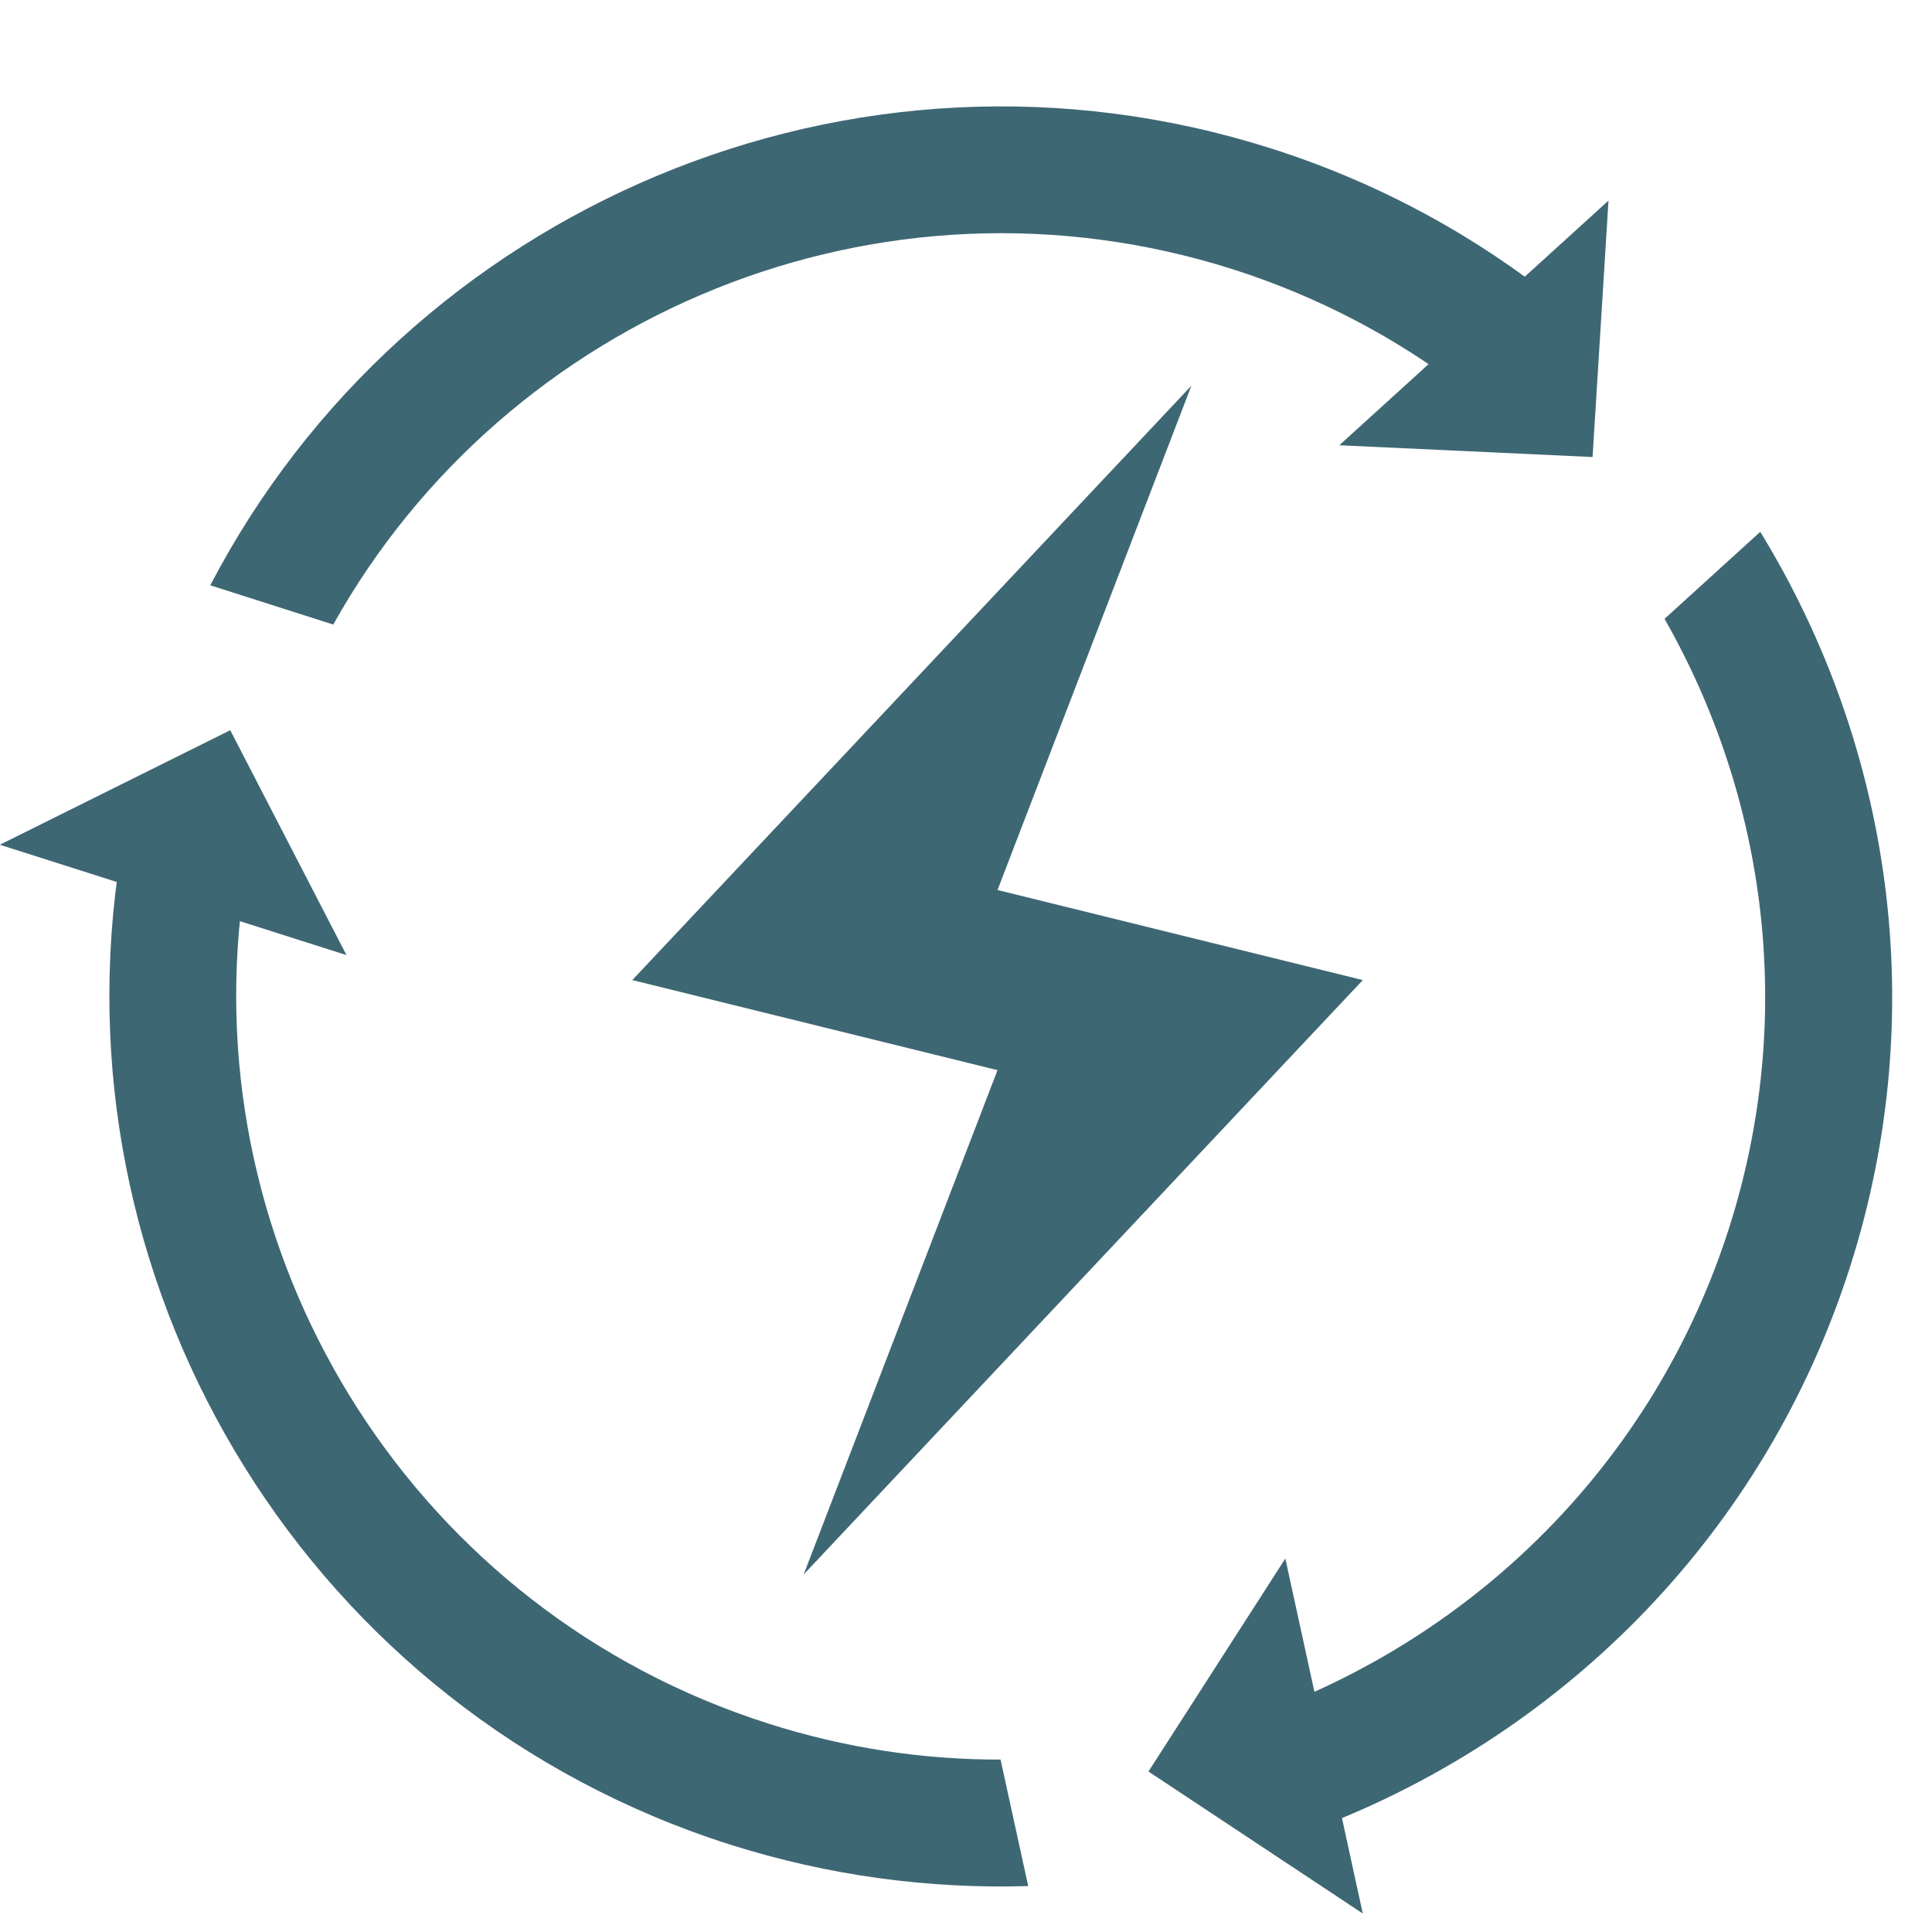
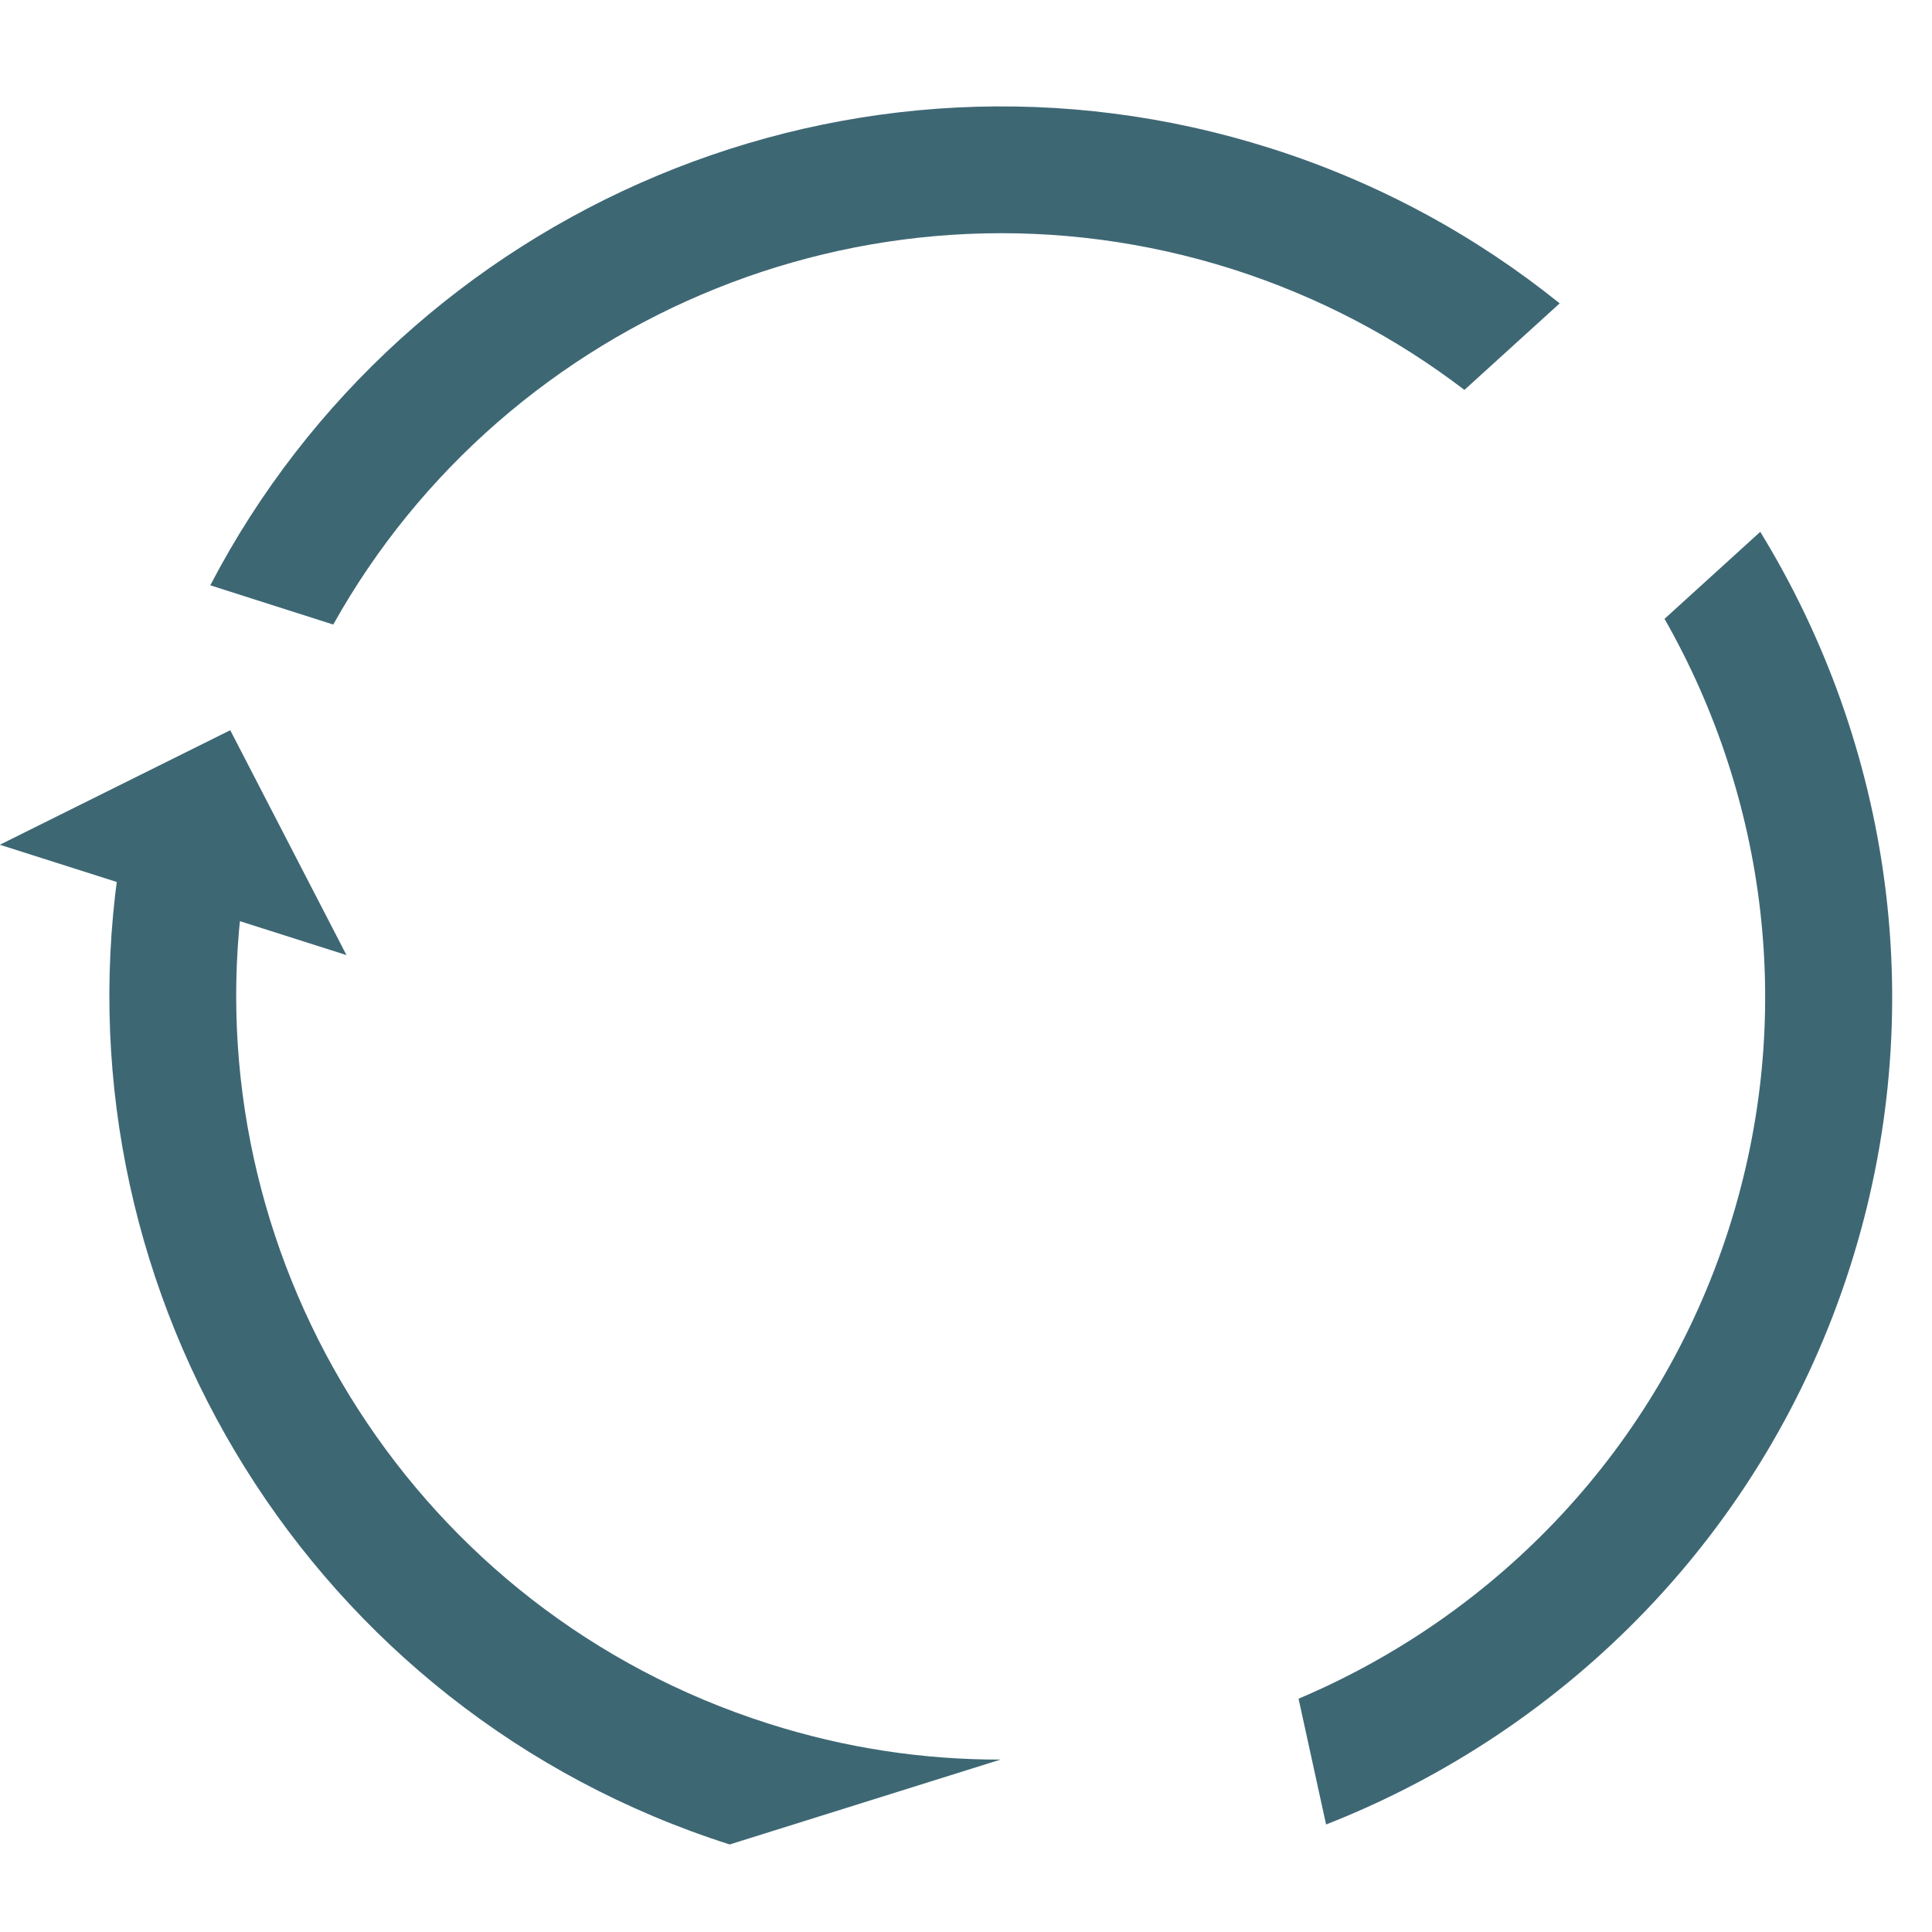
<svg xmlns="http://www.w3.org/2000/svg" width="45pt" height="45pt" viewBox="0 0 45 45" version="1.2">
  <defs>
    <clipPath id="clip1">
      <path d="M 26 36 L 32 36 L 32 44.586 L 26 44.586 Z M 26 36 " />
    </clipPath>
  </defs>
  <g id="surface1">
    <path style=" stroke:none;fill-rule:nonzero;fill:rgb(24.309%,40.388%,45.49%);fill-opacity:1;" d="M 5.363 17.008 L 8.07 22.246 L -0.004 19.676 Z M 5.363 17.008 " />
    <g clip-path="url(#clip1)" clip-rule="nonzero">
-       <path style=" stroke:none;fill-rule:nonzero;fill:rgb(24.309%,40.388%,45.49%);fill-opacity:1;" d="M 26.75 41.262 L 29.938 36.301 L 31.742 44.57 Z M 26.75 41.262 " />
-     </g>
-     <path style=" stroke:none;fill-rule:nonzero;fill:rgb(24.309%,40.388%,45.49%);fill-opacity:1;" d="M 37.094 10.645 L 31.195 10.371 L 37.465 4.672 Z M 37.094 10.645 " />
+       </g>
    <path style=" stroke:none;fill-rule:nonzero;fill:rgb(24.309%,40.388%,45.49%);fill-opacity:1;" d="M 38.77 14.414 C 41.145 18.582 41.844 23.691 40.27 28.613 C 38.629 33.742 34.859 37.613 30.246 39.566 L 30.887 42.496 C 36.5 40.293 41.117 35.684 43.09 29.512 C 44.996 23.547 44.039 17.348 41 12.387 L 38.77 14.414 " />
    <path style=" stroke:none;fill-rule:nonzero;fill:rgb(24.309%,40.388%,45.49%);fill-opacity:1;" d="M 7.762 14.547 C 11.801 7.316 20.52 3.664 28.719 6.273 C 30.723 6.914 32.531 7.875 34.109 9.082 L 36.328 7.066 C 34.387 5.504 32.133 4.262 29.617 3.461 C 19.863 0.352 9.473 4.855 4.898 13.633 L 7.762 14.547 " />
-     <path style=" stroke:none;fill-rule:nonzero;fill:rgb(24.309%,40.388%,45.49%);fill-opacity:1;" d="M 23.305 40.984 C 21.516 40.988 19.691 40.719 17.895 40.145 C 9.699 37.535 4.707 29.516 5.605 21.285 L 2.742 20.371 C 1.383 30.176 7.238 39.852 16.996 42.961 C 19.309 43.695 21.652 44 23.949 43.93 L 23.305 40.984 " />
-     <path style=" stroke:none;fill-rule:nonzero;fill:rgb(24.309%,40.388%,45.49%);fill-opacity:1;" d="M 31.742 22.828 L 23.234 20.73 L 27.75 8.984 L 14.727 22.828 L 23.234 24.926 L 18.719 36.672 L 31.742 22.828 " />
+     <path style=" stroke:none;fill-rule:nonzero;fill:rgb(24.309%,40.388%,45.49%);fill-opacity:1;" d="M 23.305 40.984 C 21.516 40.988 19.691 40.719 17.895 40.145 C 9.699 37.535 4.707 29.516 5.605 21.285 L 2.742 20.371 C 1.383 30.176 7.238 39.852 16.996 42.961 L 23.305 40.984 " />
  </g>
</svg>